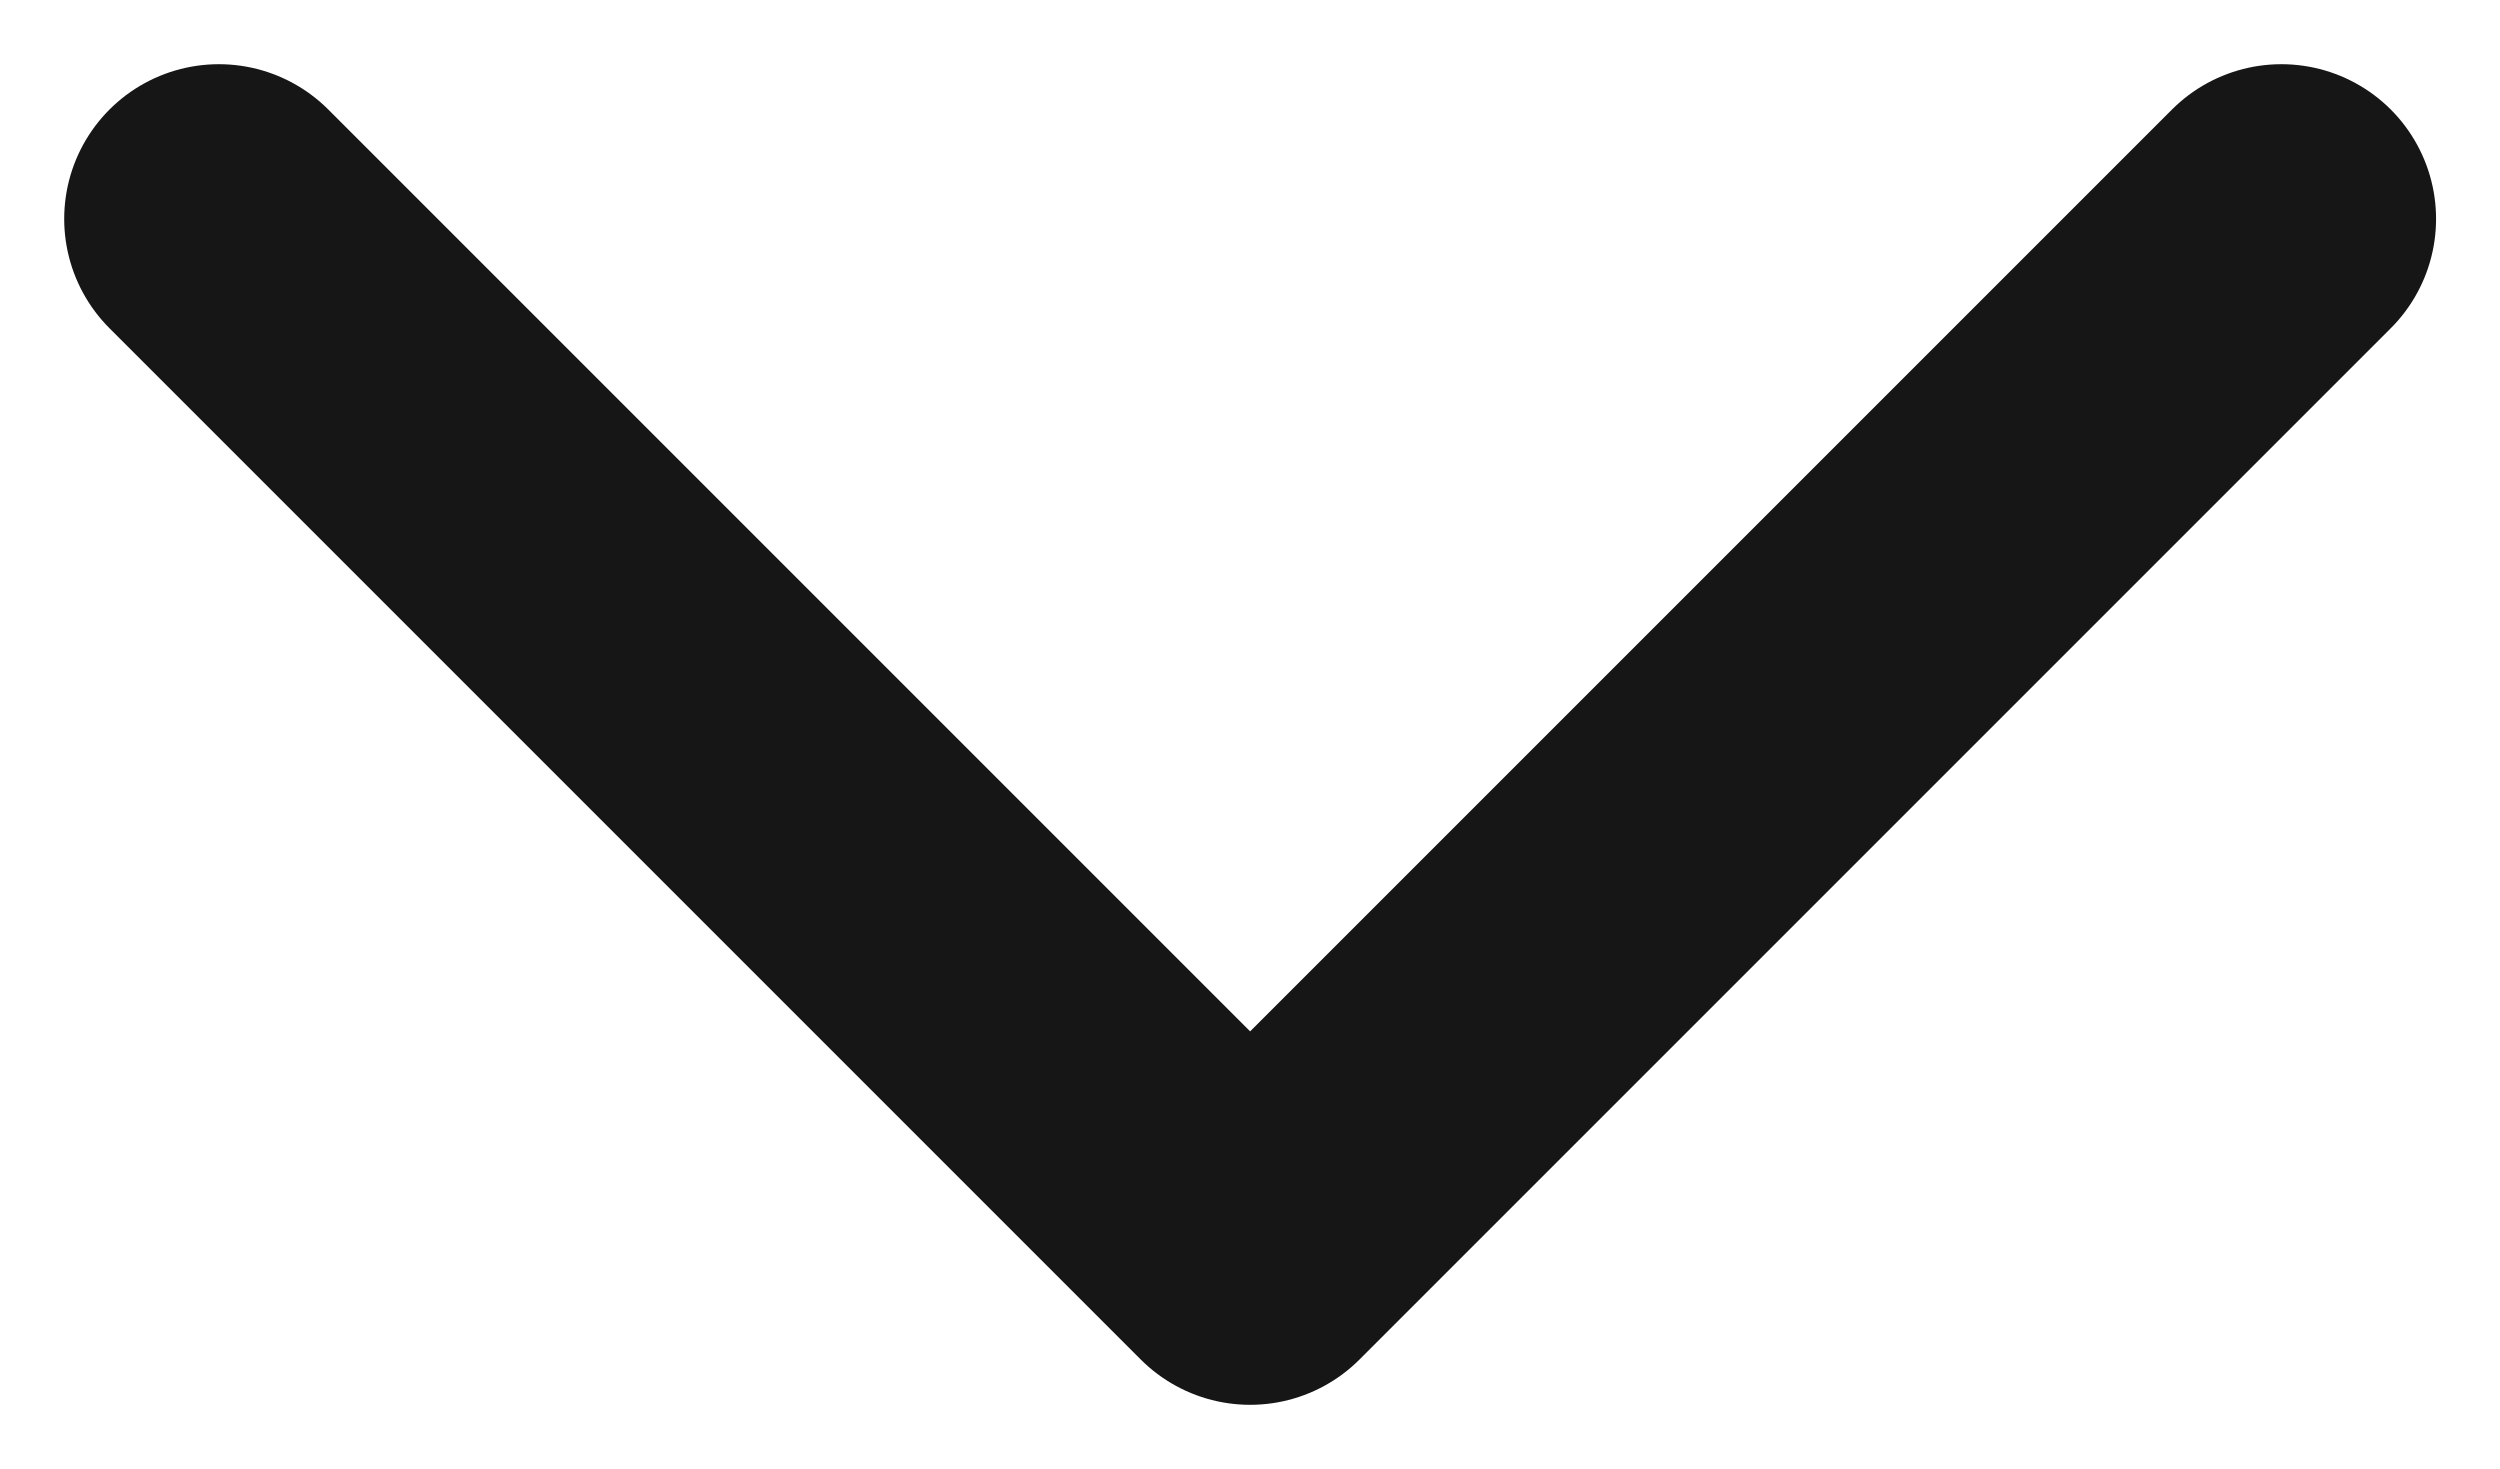
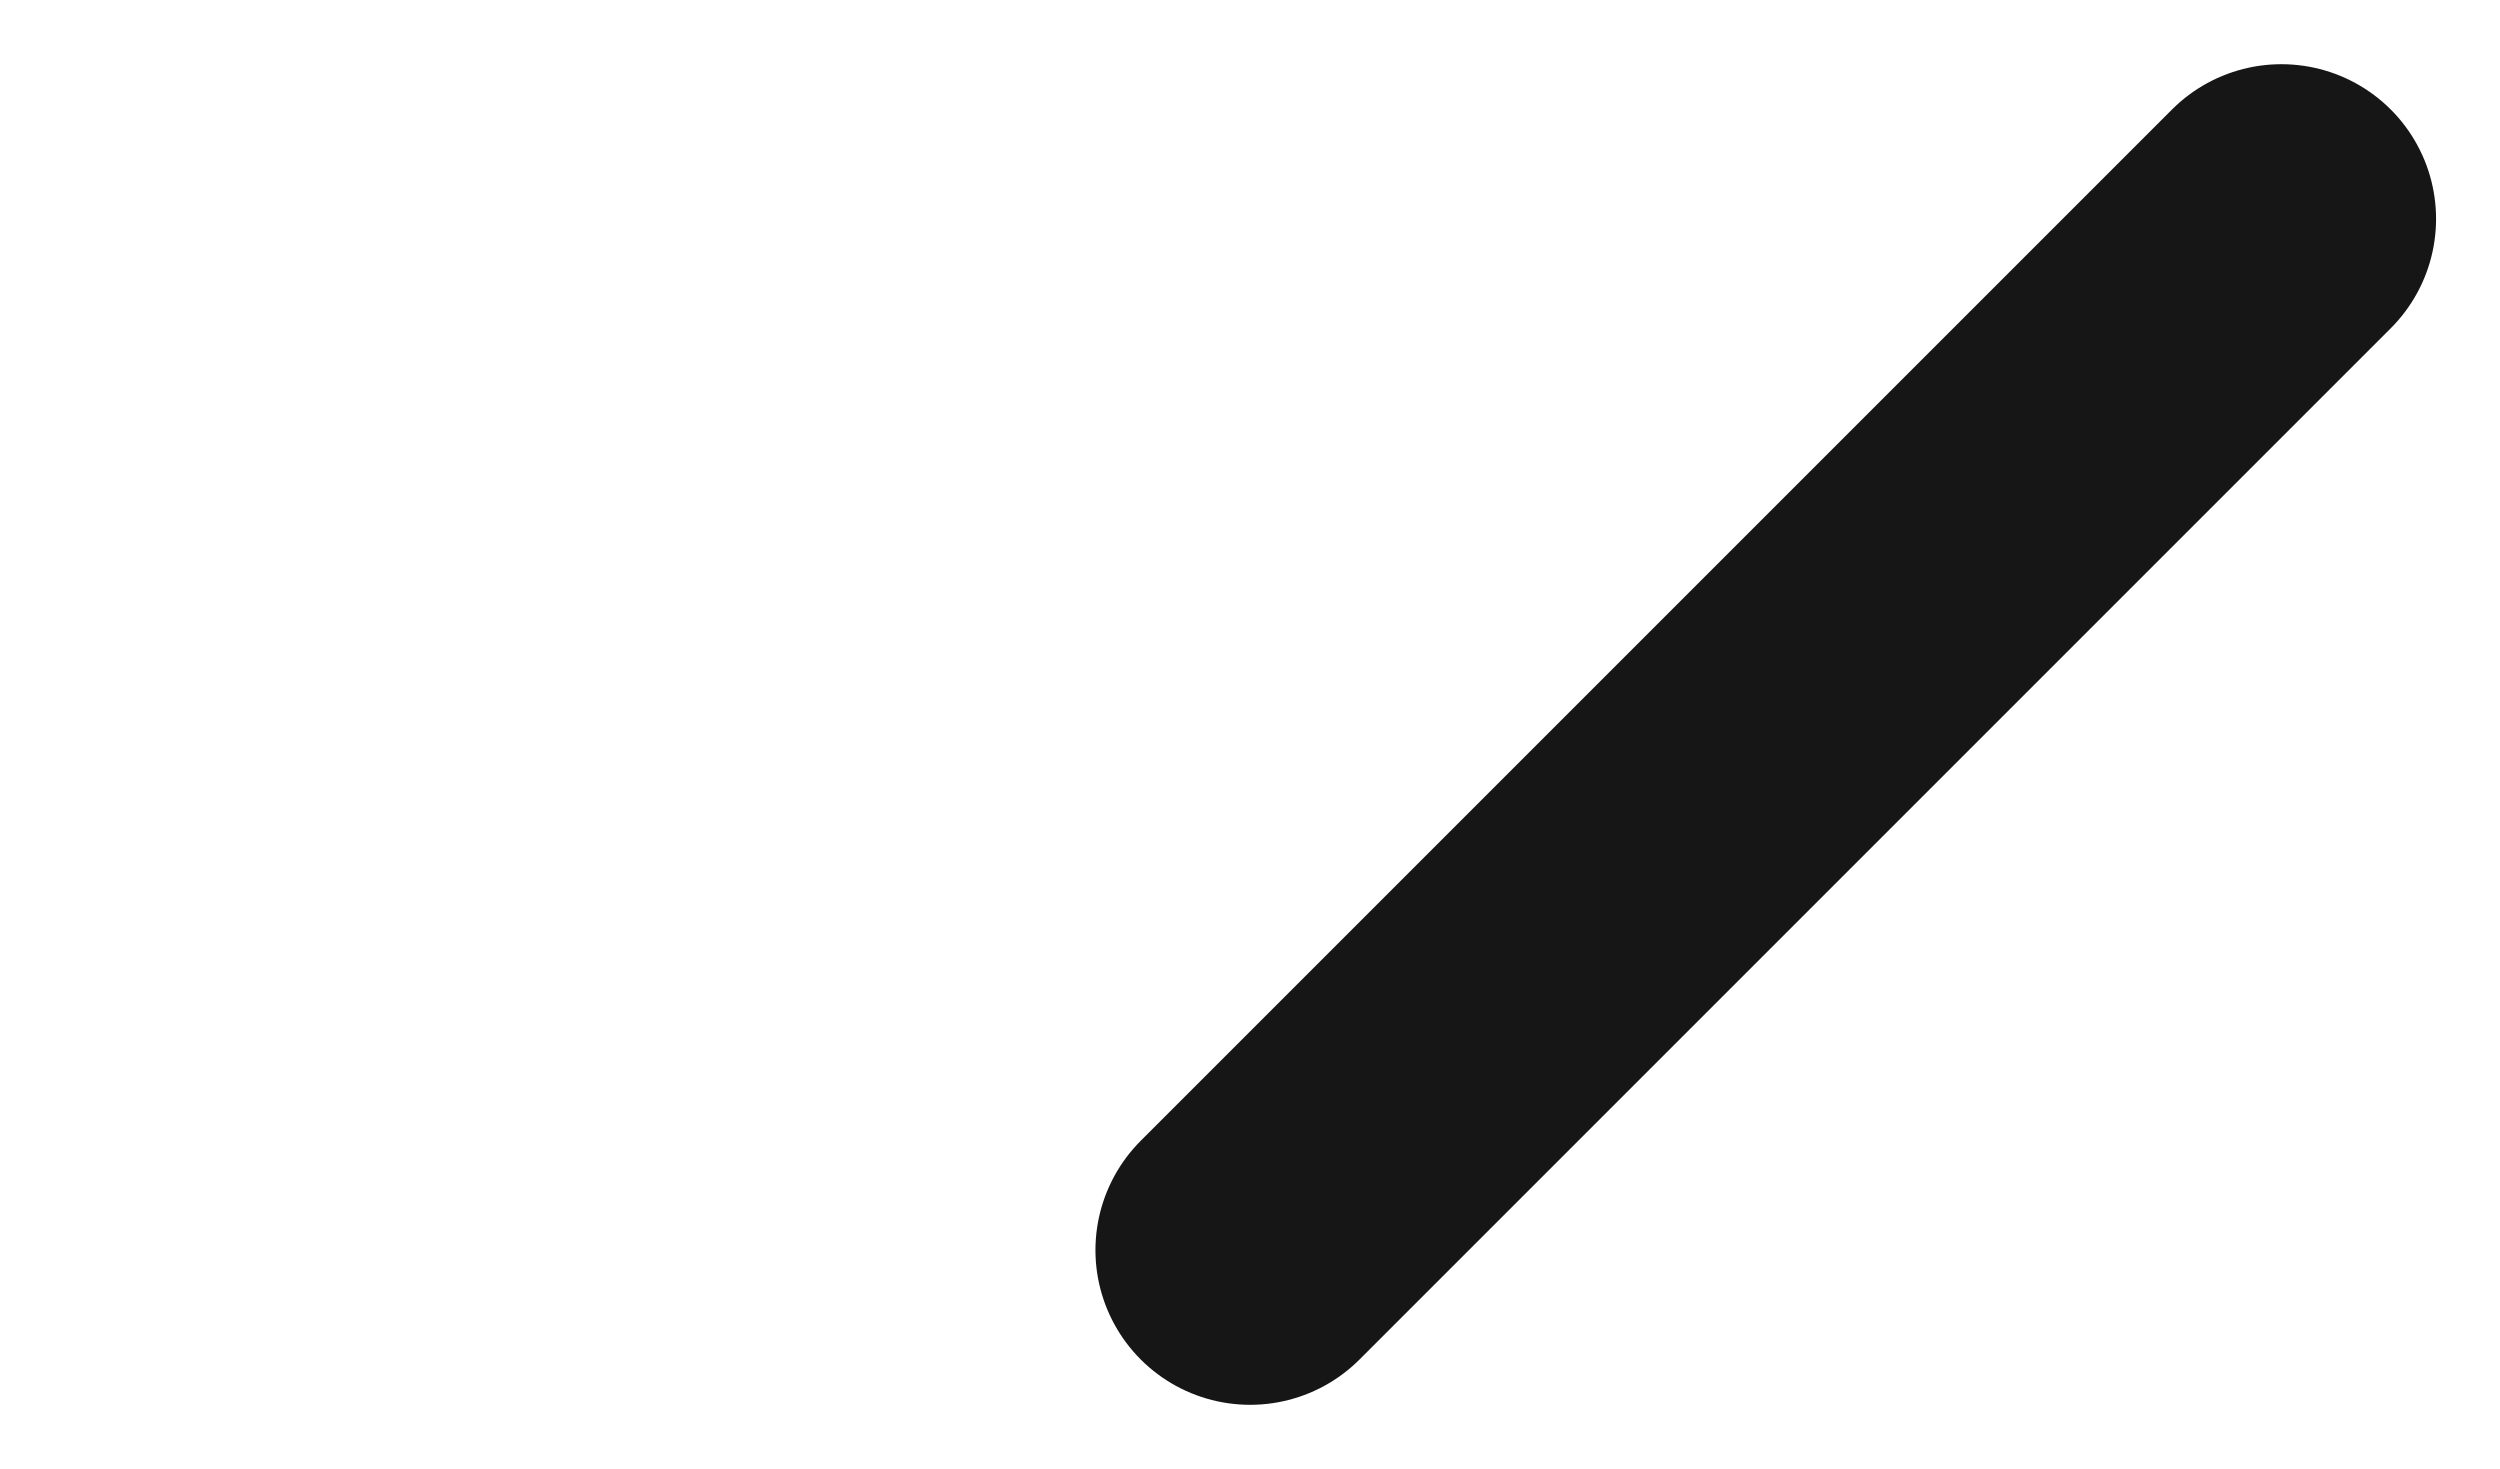
<svg xmlns="http://www.w3.org/2000/svg" width="9.697" height="5.697" viewBox="0 0 9.697 5.697">
-   <path id="arrow-narrow-right-svgrepo-com" d="M20,12m0,0L16,8m4,4-4,4" transform="translate(16.849 -15.151) rotate(90)" fill="none" stroke="#161616" stroke-linecap="round" stroke-linejoin="round" stroke-width="1.2" />
+   <path id="arrow-narrow-right-svgrepo-com" d="M20,12m0,0L16,8" transform="translate(16.849 -15.151) rotate(90)" fill="none" stroke="#161616" stroke-linecap="round" stroke-linejoin="round" stroke-width="1.2" />
</svg>